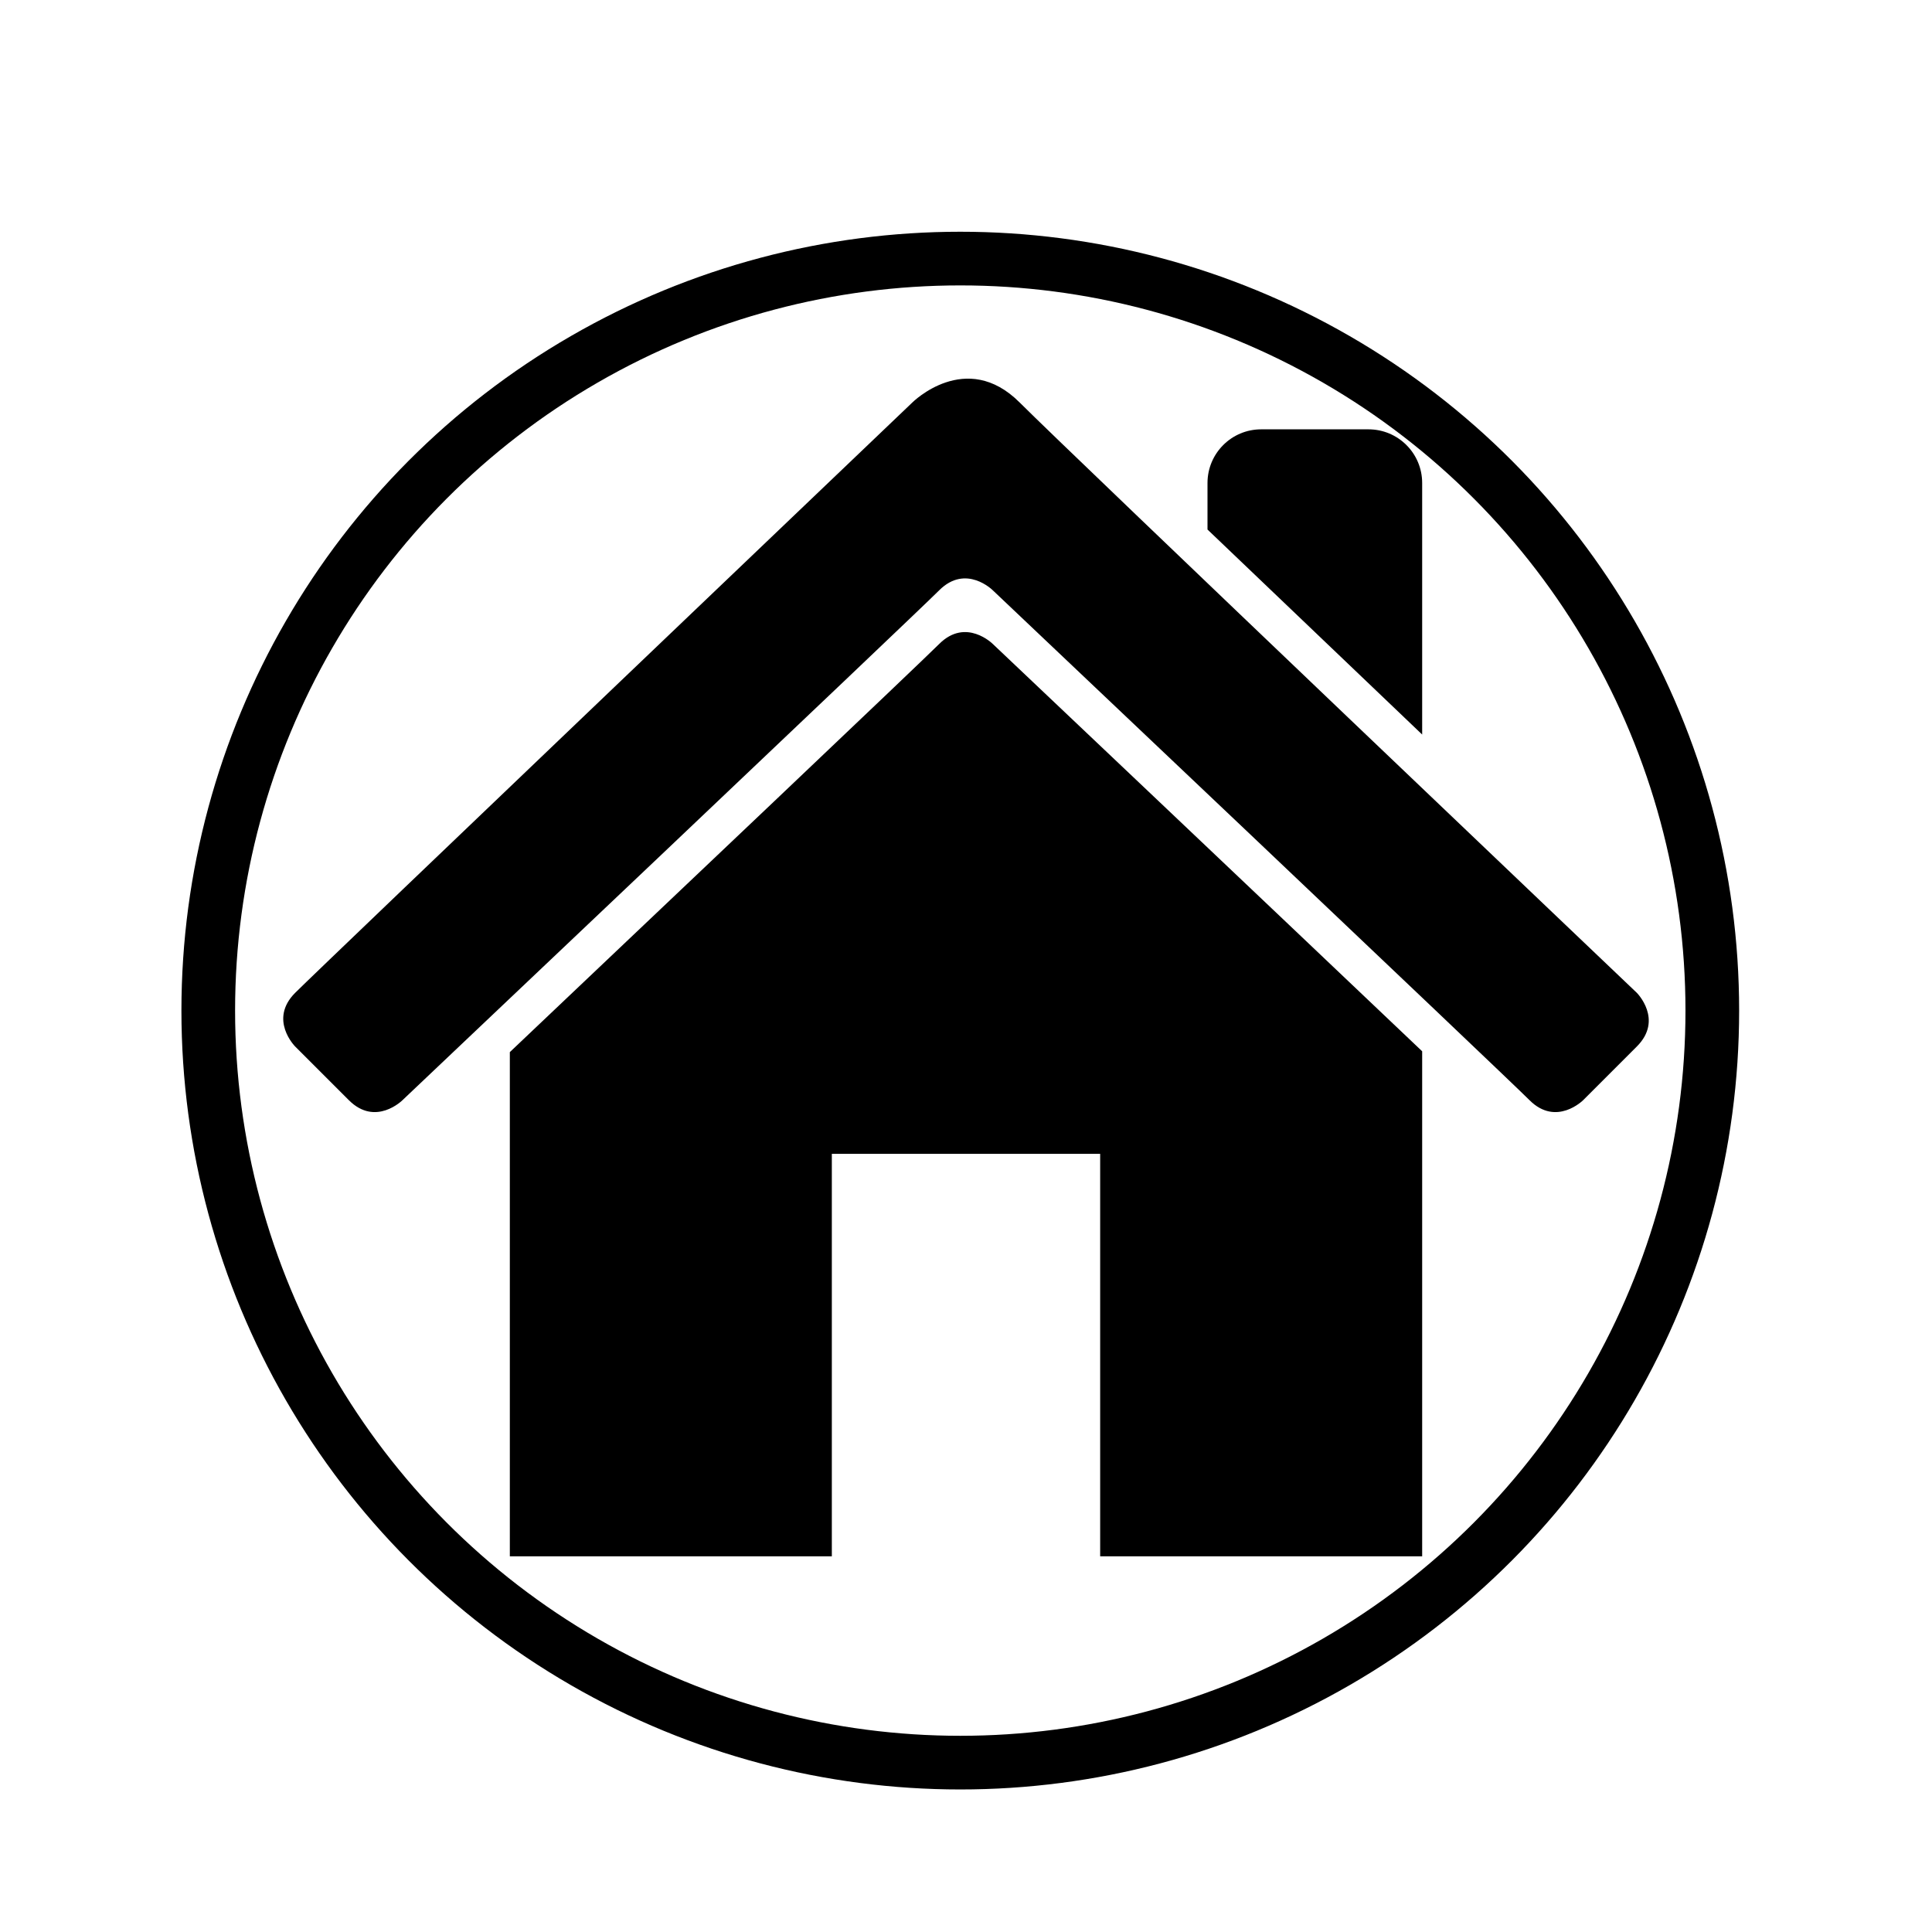
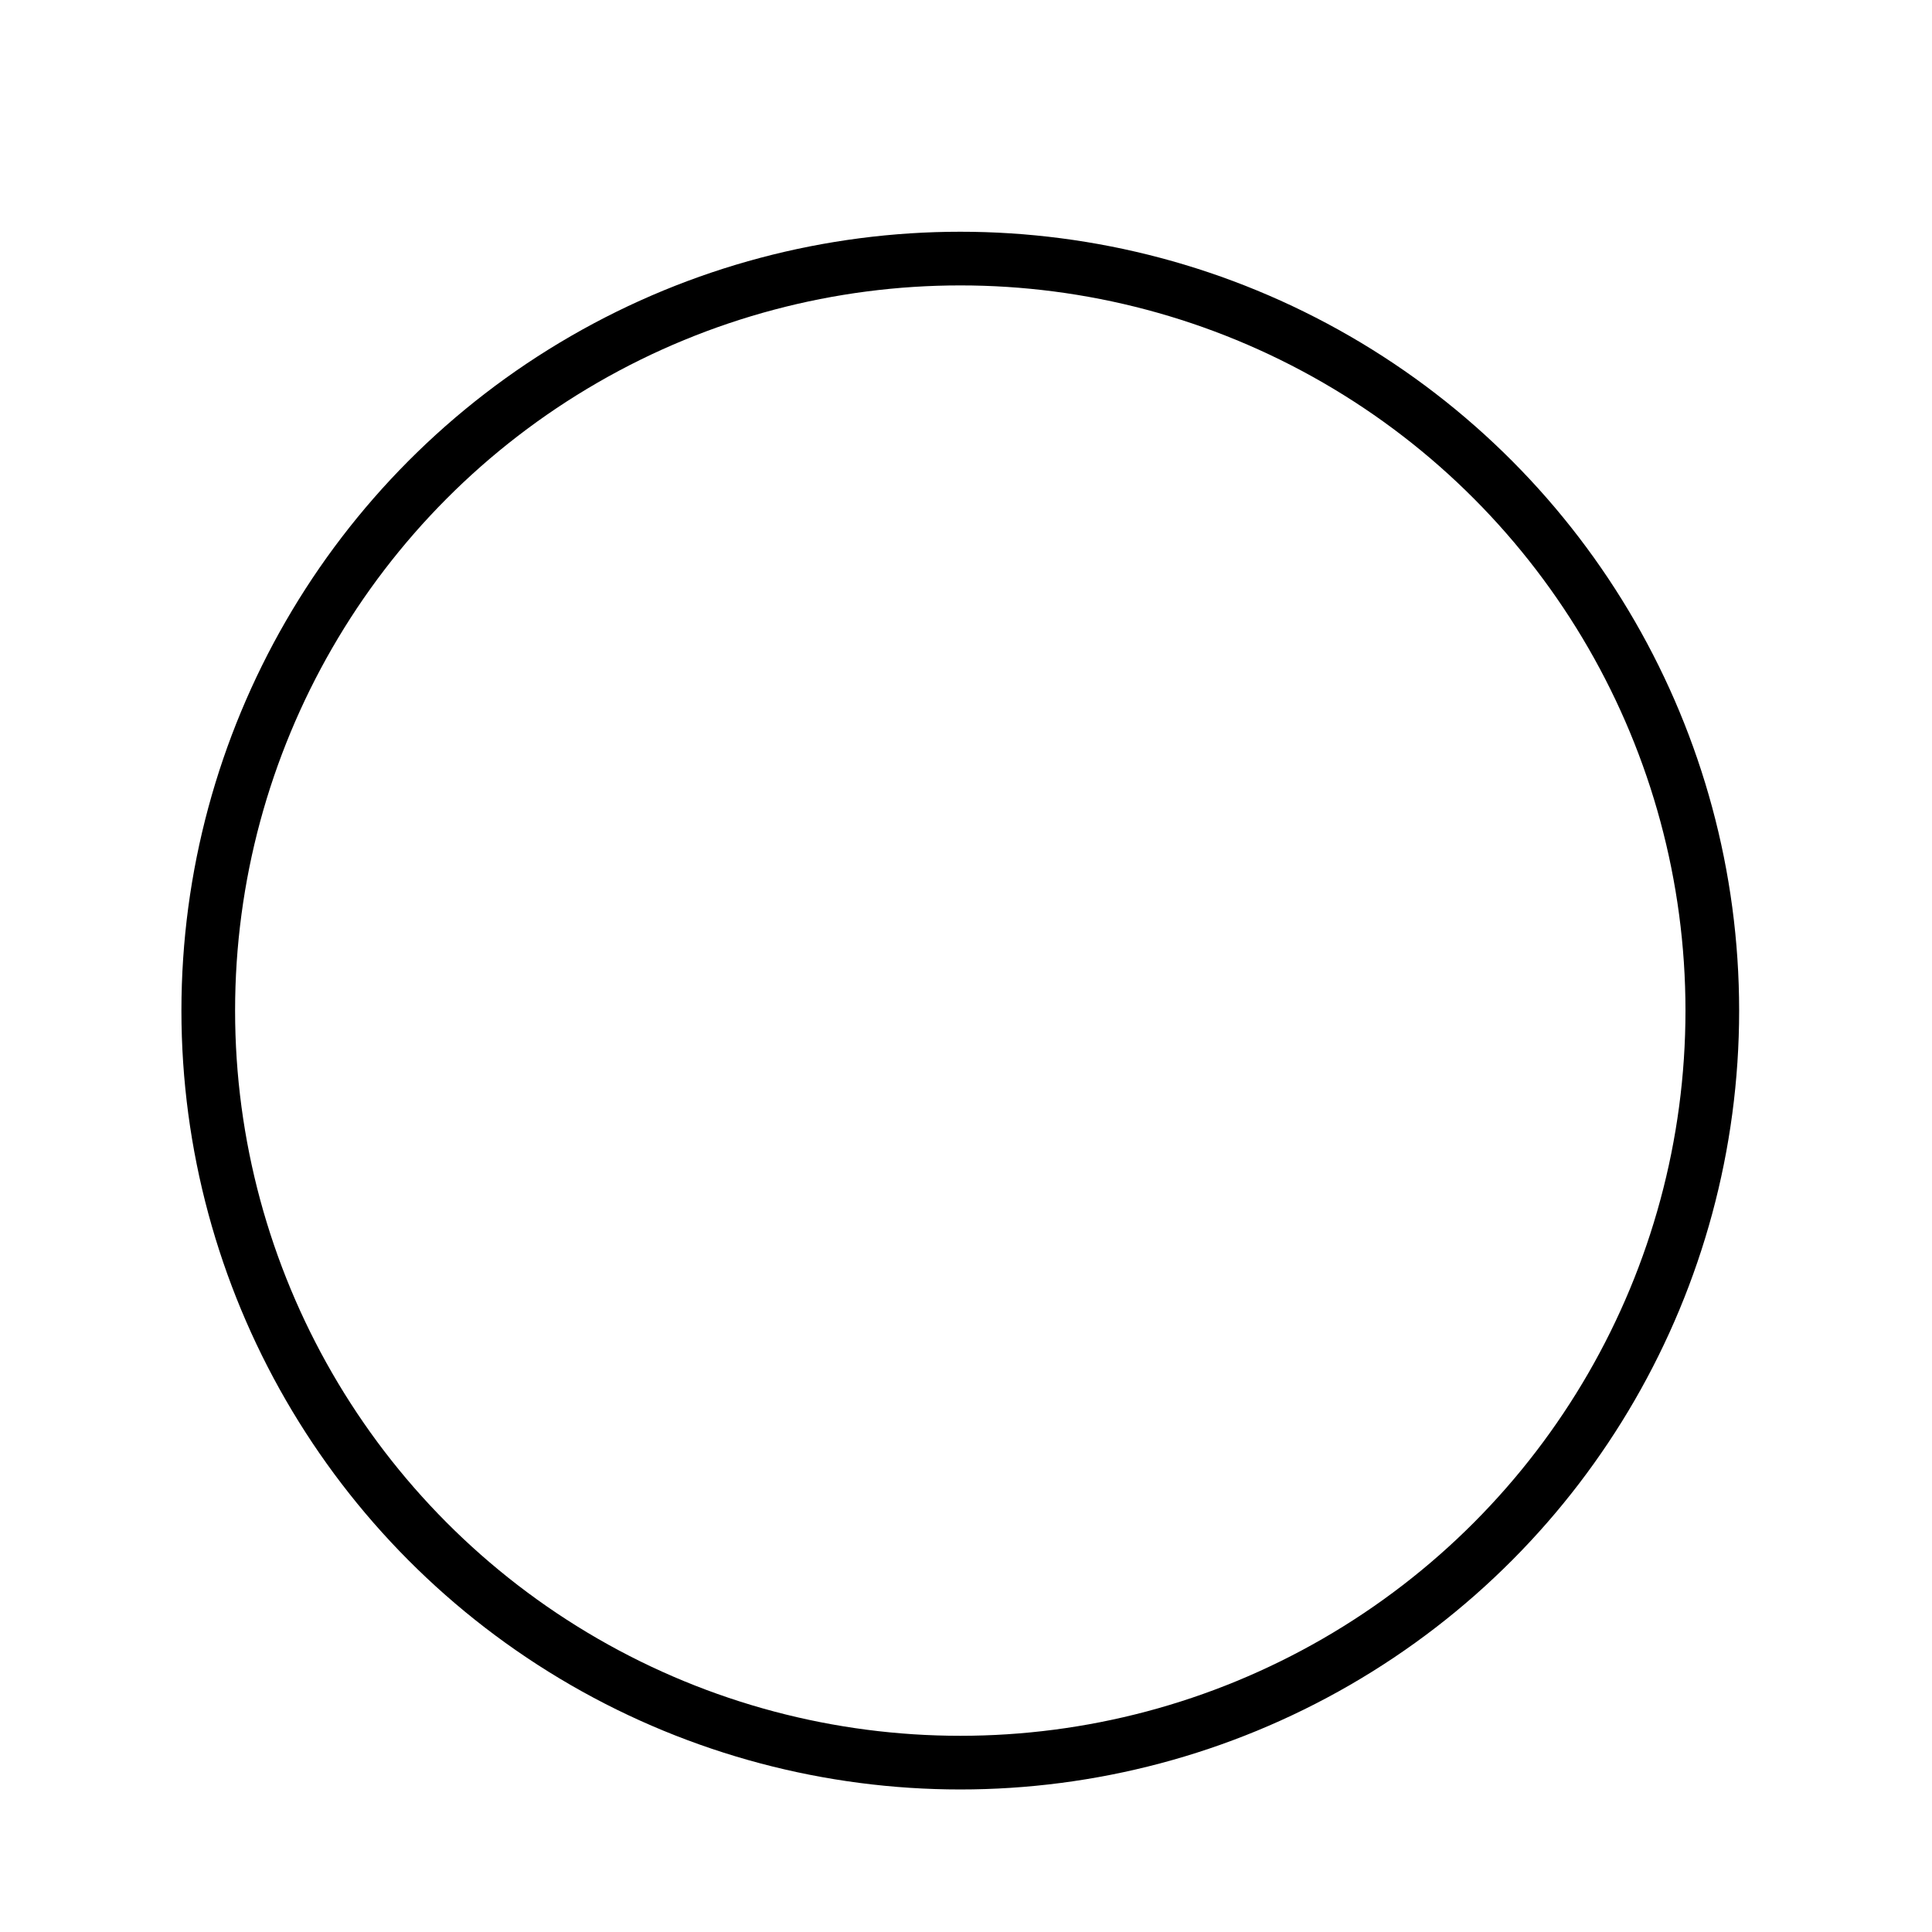
<svg xmlns="http://www.w3.org/2000/svg" width="100%" height="100%" viewBox="0 0 480 480" version="1.1" xml:space="preserve" style="fill-rule:evenodd;clip-rule:evenodd;stroke-linecap:round;stroke-linejoin:round;stroke-miterlimit:1.414;">
-   <path d="M233.333,160C228.63,164.703 164.209,225.807 126.667,261.395L126.667,386.667L206.667,386.667L206.667,286.667L273.333,286.667L273.333,386.667L353.333,386.667L353.333,261.189C314.309,224.083 246.667,160 246.667,160C246.667,160 240,153.333 233.333,160ZM353.333,120C353.333,112.637 347.363,106.667 340,106.667L313.333,106.667C305.97,106.667 300,112.637 300,120L300,131.562C316.895,147.721 335.998,165.958 353.333,182.494L353.333,120L353.333,120ZM406.667,246.667C406.667,246.667 266.667,113.333 253.333,100C240,86.667 226.667,100 226.667,100C226.667,100 80,240 73.333,246.667C66.667,253.333 73.333,260 73.333,260C73.333,260 80,266.667 86.667,273.333C93.333,280 100,273.333 100,273.333C100,273.333 226.667,153.333 233.333,146.667C240,140 246.667,146.667 246.667,146.667C246.667,146.667 373.333,266.667 380,273.333C386.667,280 393.333,273.333 393.333,273.333L406.667,260C413.333,253.333 406.667,246.667 406.667,246.667Z" style="fill:black;" />
  <g transform="matrix(1.028,0,0,1.028,0.34,21.58)">
    <circle cx="231.75" cy="223.25" r="181.75" style="fill:none;stroke-width:12.97px;stroke:black;" />
  </g>
</svg>